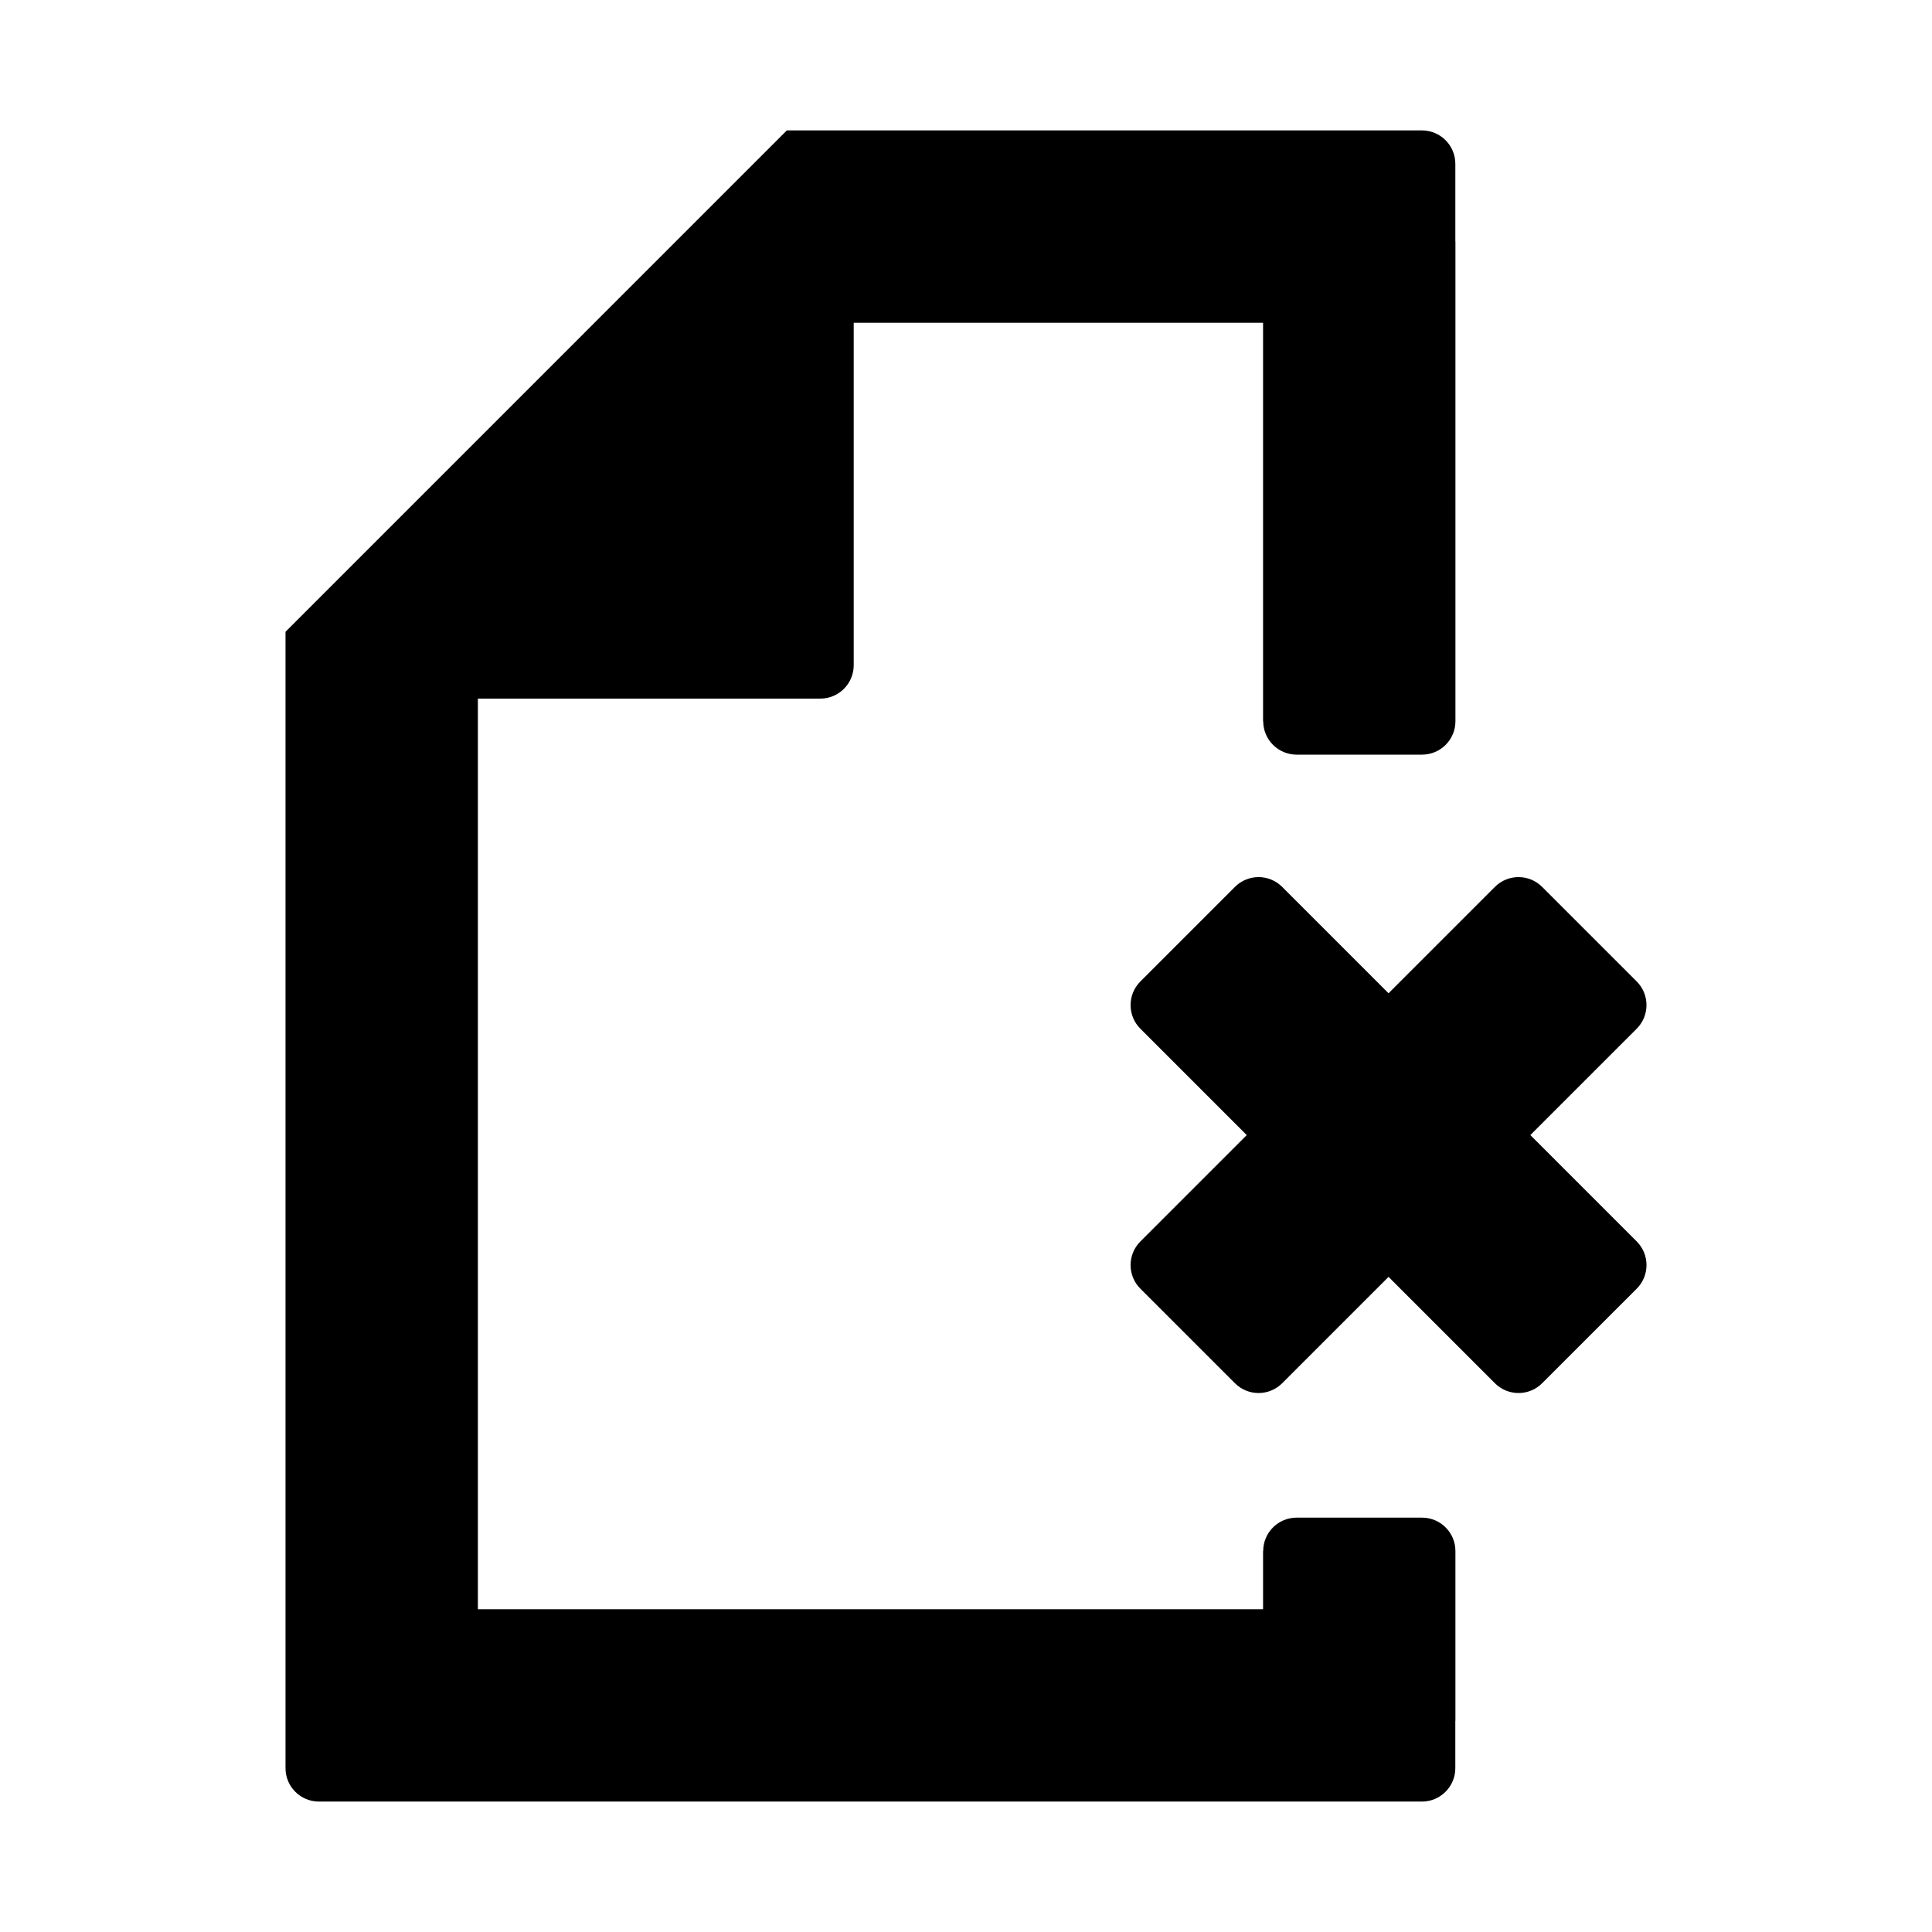
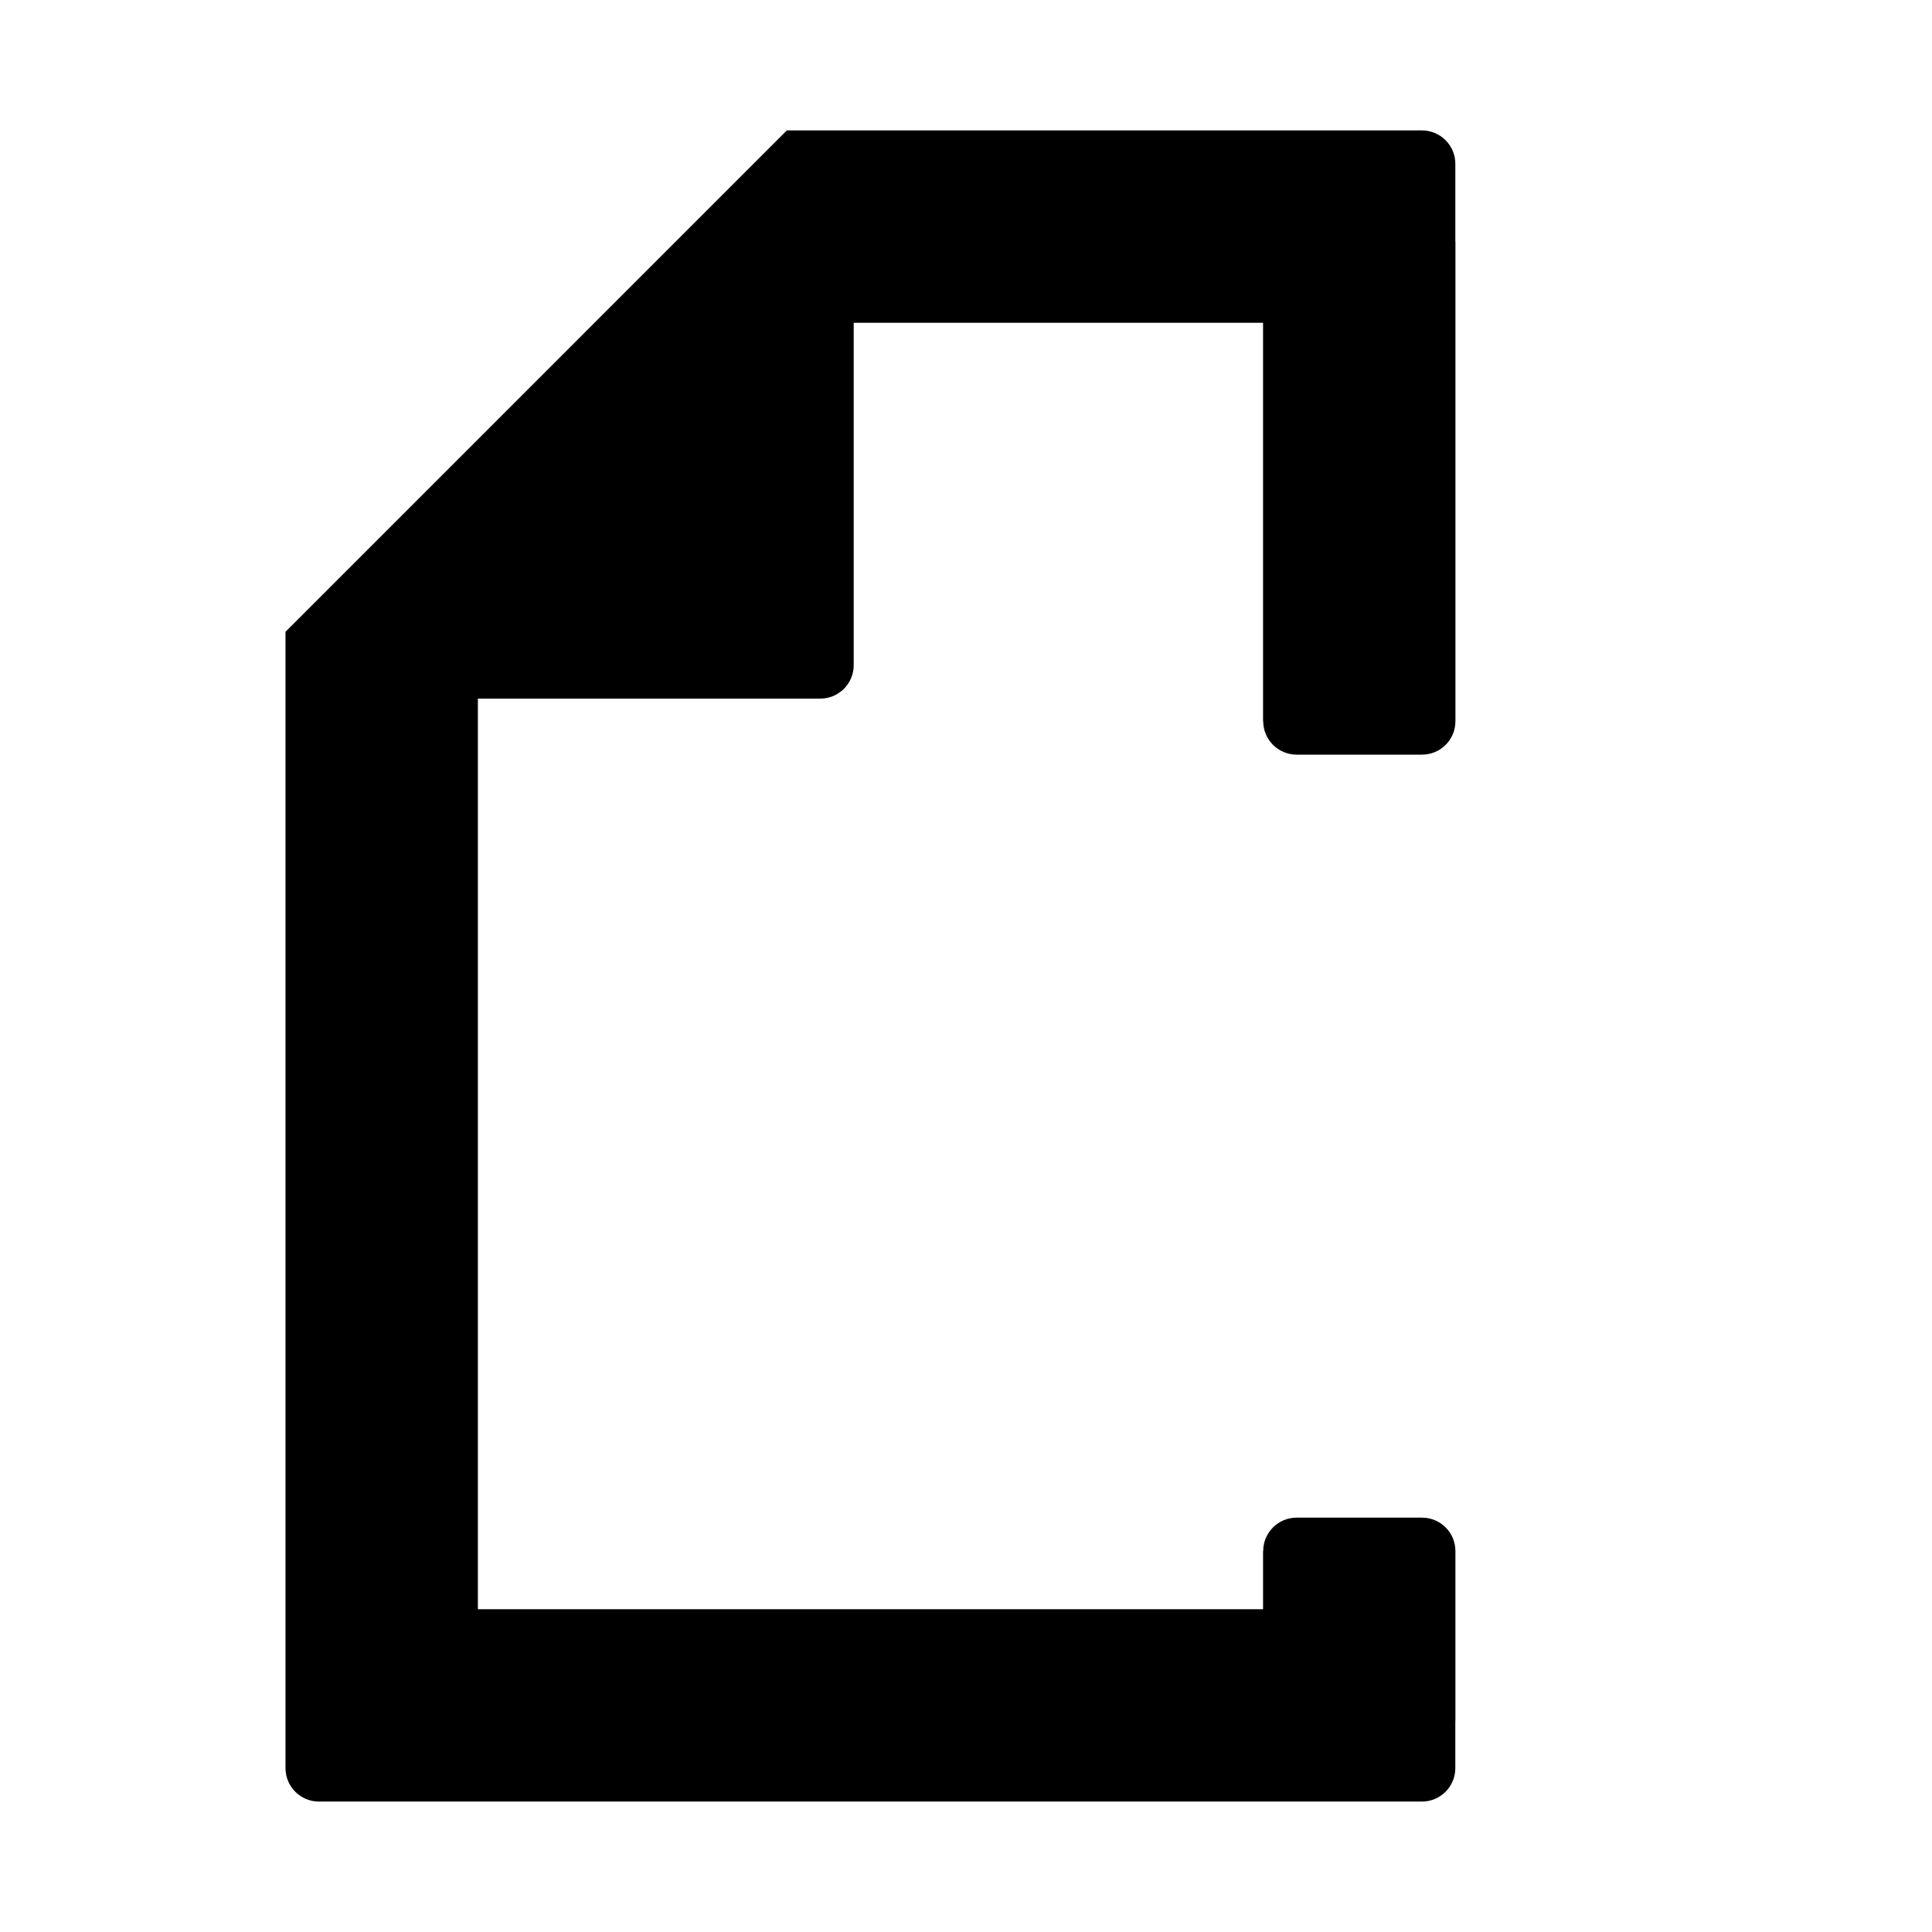
<svg xmlns="http://www.w3.org/2000/svg" fill="#000000" version="1.1" id="Layer_1" width="800px" height="800px" viewBox="0 0 100 100" enable-background="new 0 0 100 100" xml:space="preserve">
  <g>
    <g>
      <path d="M73.603,78.553h-6.49h0c-0.956,0-1.73,0.774-1.73,1.73h-0.007v3.01H24.735V36.16h17.723c0.956,0,1.73-0.774,1.73-1.73    V16.707h21.188l0,20.627h0.008c0.003,0.954,0.776,1.726,1.73,1.726h6.49c0.954,0,1.727-0.772,1.729-1.726h0V37.33l0-0.001    c0,0,0-0.001,0-0.001l0-24.828h-0.005V8.48c0-0.956-0.774-1.73-1.73-1.73h-2.45v0H42.457v0h-1.73L14.778,32.7v2.447v1.013v52.912    v2.447c0,0.956,0.774,1.73,1.73,1.73h1.582h53.925h1.582c0.956,0,1.73-0.774,1.73-1.73v-2.448h0.005l0-8.789l0-0.001    C75.333,79.328,74.559,78.553,73.603,78.553z" />
    </g>
    <g>
-       <path d="M79.21,58.751l5.505-5.505c0.676-0.676,0.676-1.771,0-2.447l-4.894-4.893c-0.676-0.676-1.771-0.676-2.446,0l-5.505,5.505    l-5.505-5.505c-0.676-0.676-1.77-0.676-2.446,0L59.026,50.8c-0.676,0.676-0.676,1.771,0,2.447l5.505,5.505l-5.505,5.505    c-0.676,0.676-0.676,1.771,0,2.446l4.894,4.893c0.676,0.676,1.77,0.676,2.446,0l5.505-5.505l5.505,5.505    c0.676,0.676,1.77,0.676,2.446,0l4.894-4.893c0.676-0.676,0.676-1.771,0-2.446L79.21,58.751z" />
-     </g>
+       </g>
  </g>
</svg>